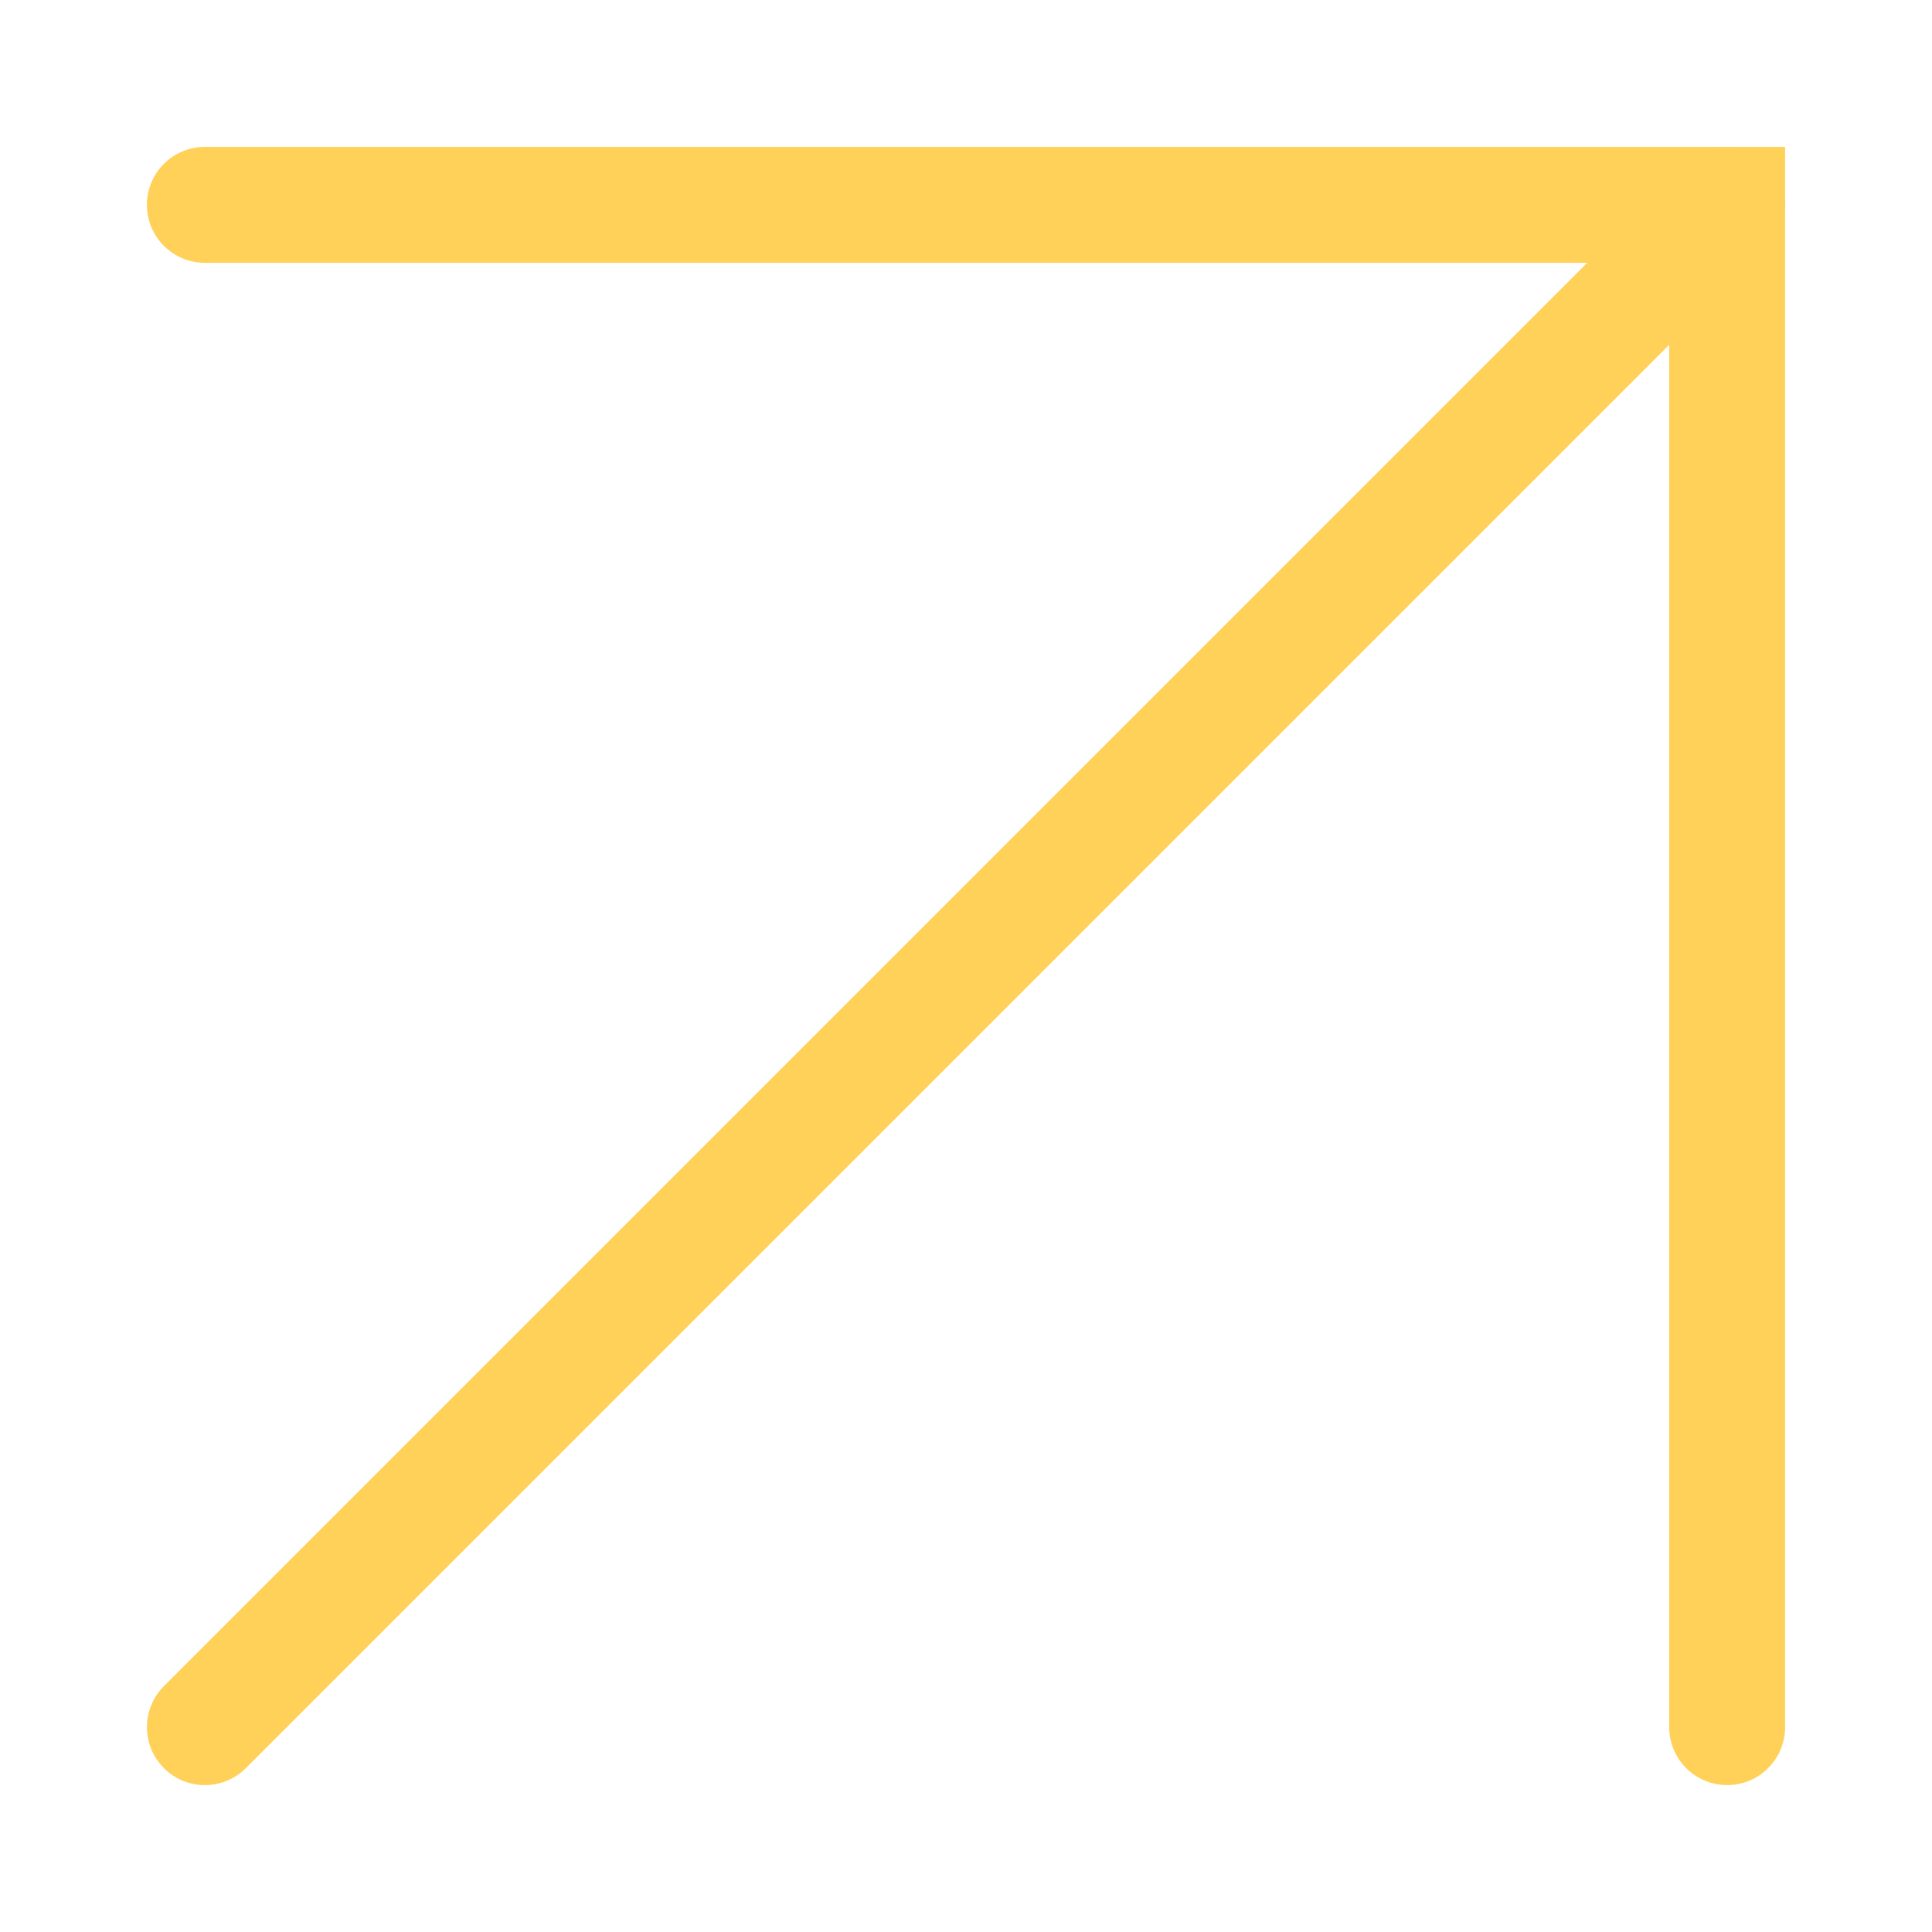
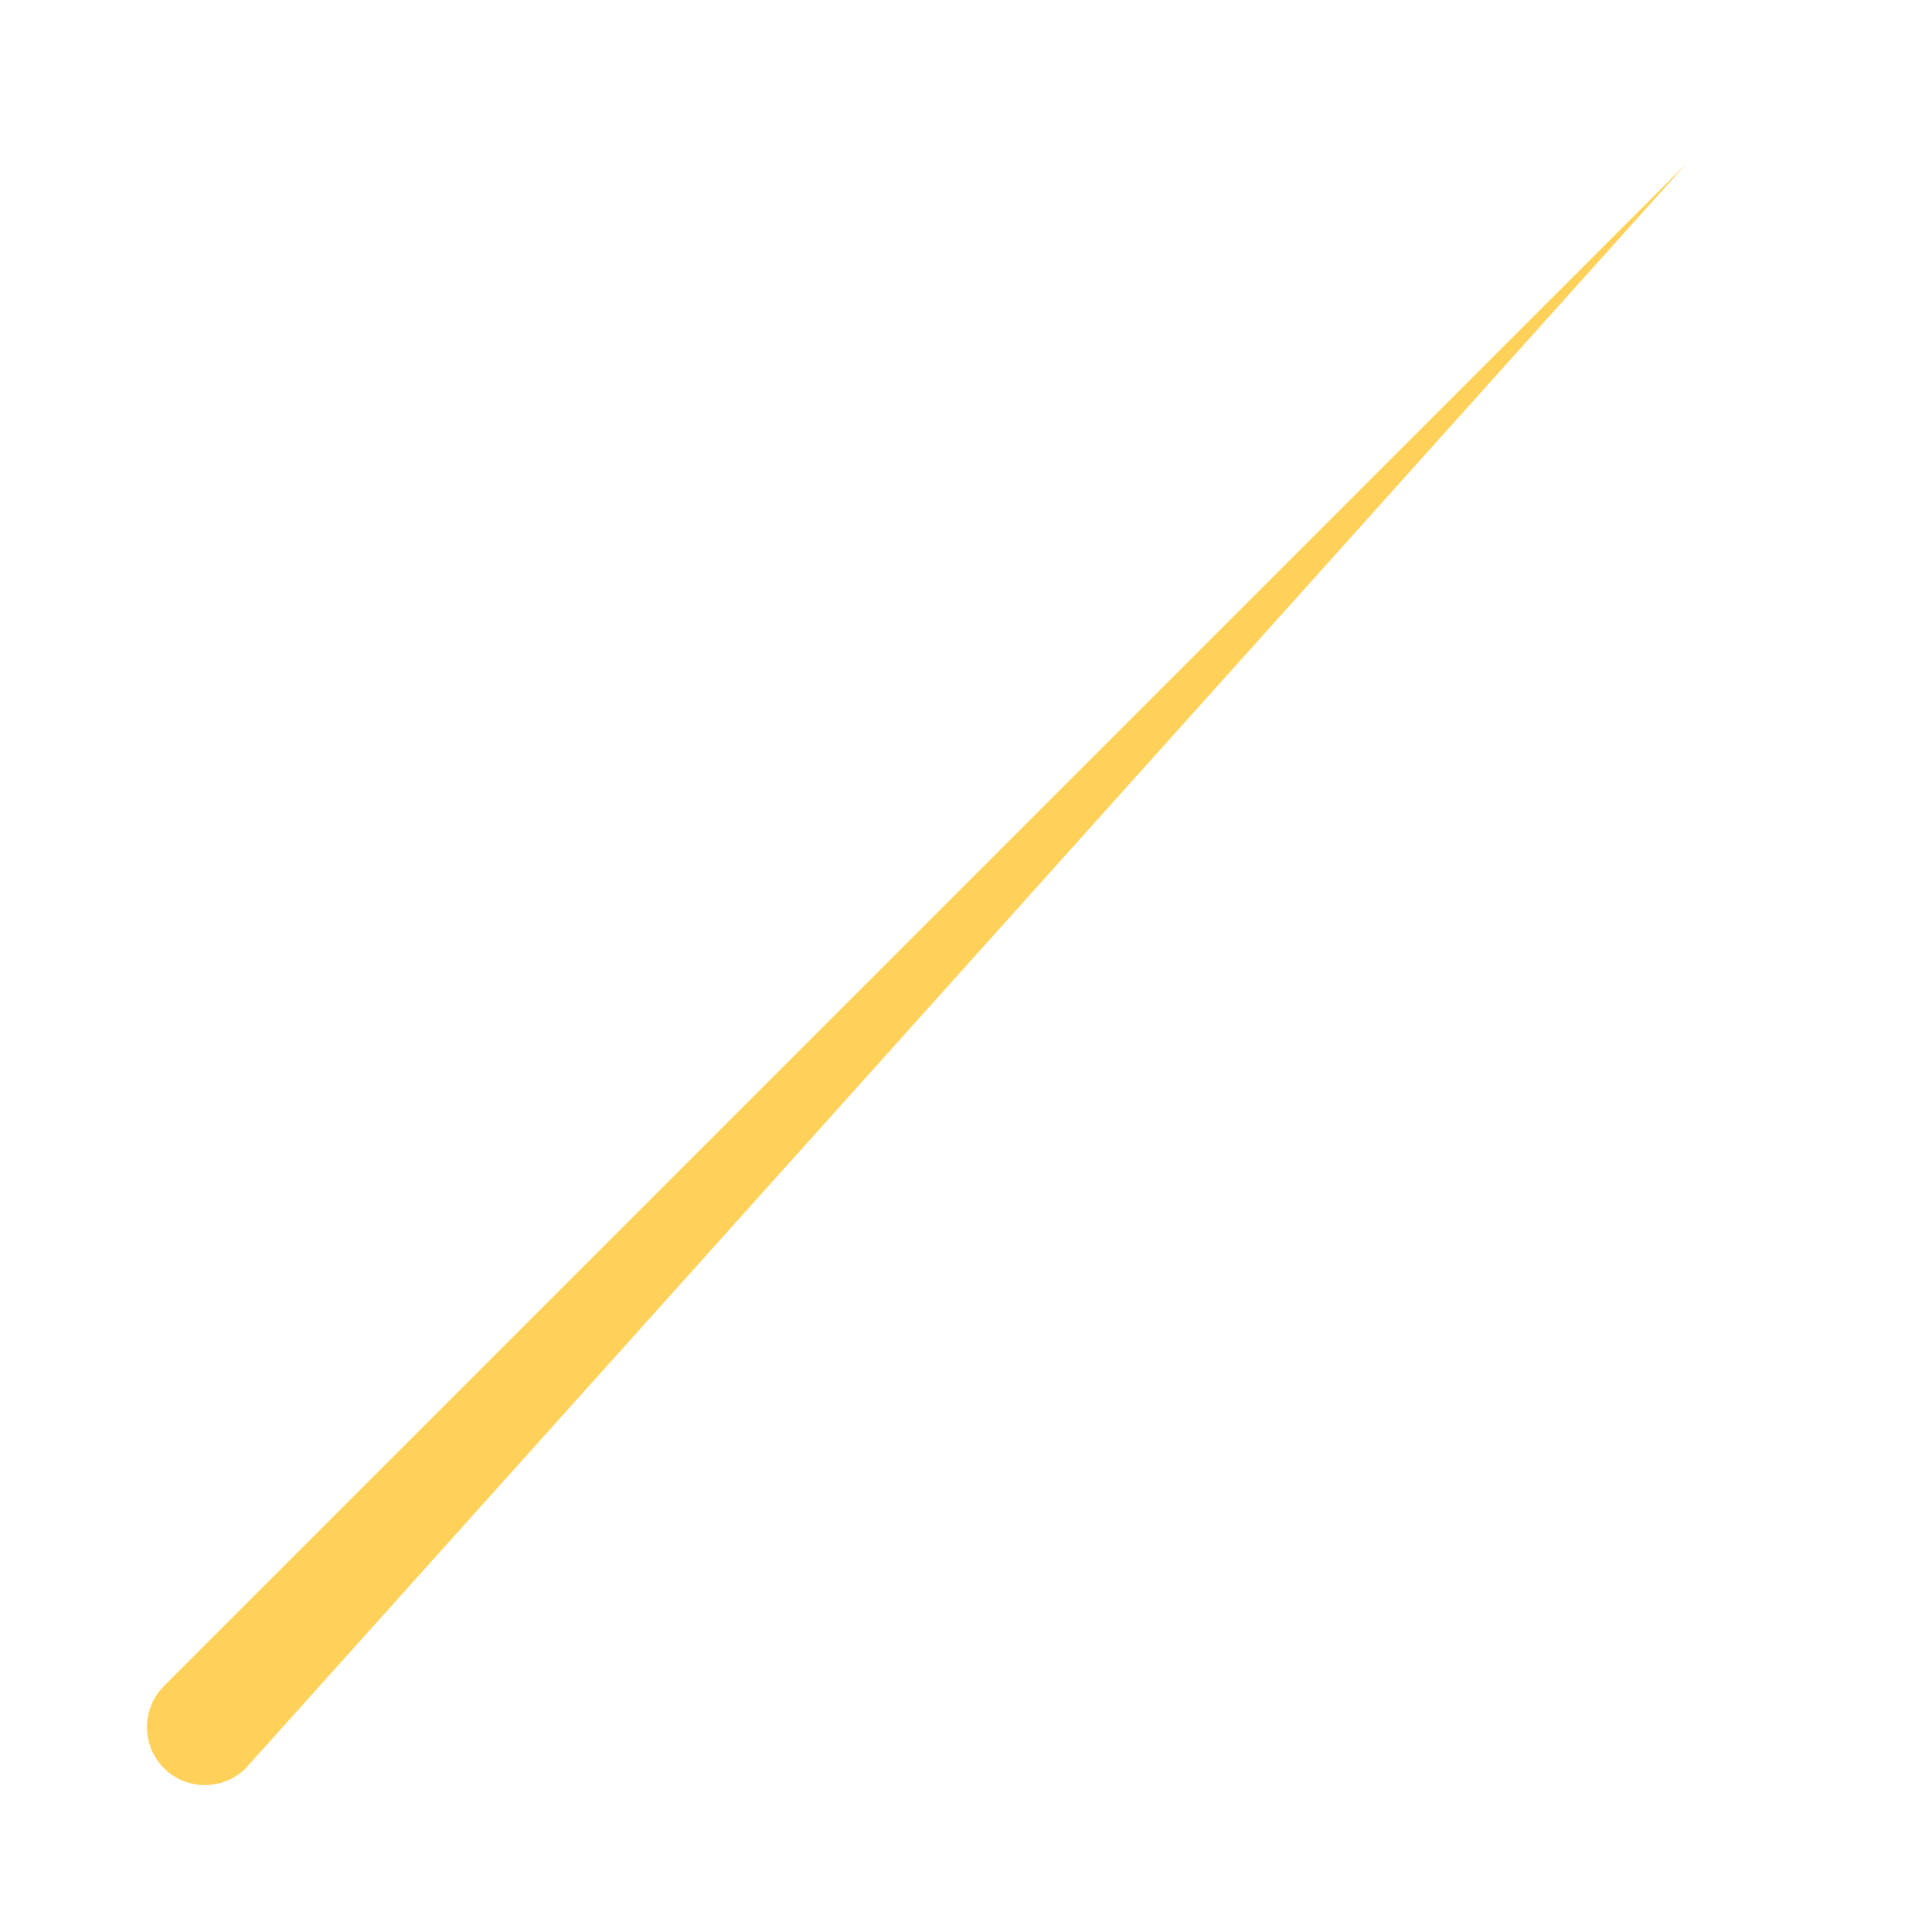
<svg xmlns="http://www.w3.org/2000/svg" id="Layer_1" data-name="Layer 1" viewBox="0 0 300 300">
  <defs>
    <style>
      .cls-1 {
        fill: #ffd159;
      }
    </style>
  </defs>
-   <path class="cls-1" d="m31.81,277.19c-2.3,0-4.61-.88-6.36-2.64-3.51-3.51-3.51-9.21,0-12.73L261.82,25.45c3.52-3.51,9.21-3.51,12.73,0,3.51,3.51,3.51,9.21,0,12.73L38.18,274.55c-1.76,1.76-4.06,2.64-6.36,2.64Z" />
-   <path class="cls-1" d="m268.19,277.19c-4.97,0-9-4.03-9-9V40.81H31.81c-4.97,0-9-4.03-9-9s4.03-9,9-9h245.38v245.38c0,4.97-4.03,9-9,9Z" />
+   <path class="cls-1" d="m31.81,277.19c-2.3,0-4.61-.88-6.36-2.64-3.51-3.51-3.51-9.21,0-12.73L261.82,25.45L38.18,274.55c-1.76,1.76-4.06,2.64-6.36,2.64Z" />
</svg>